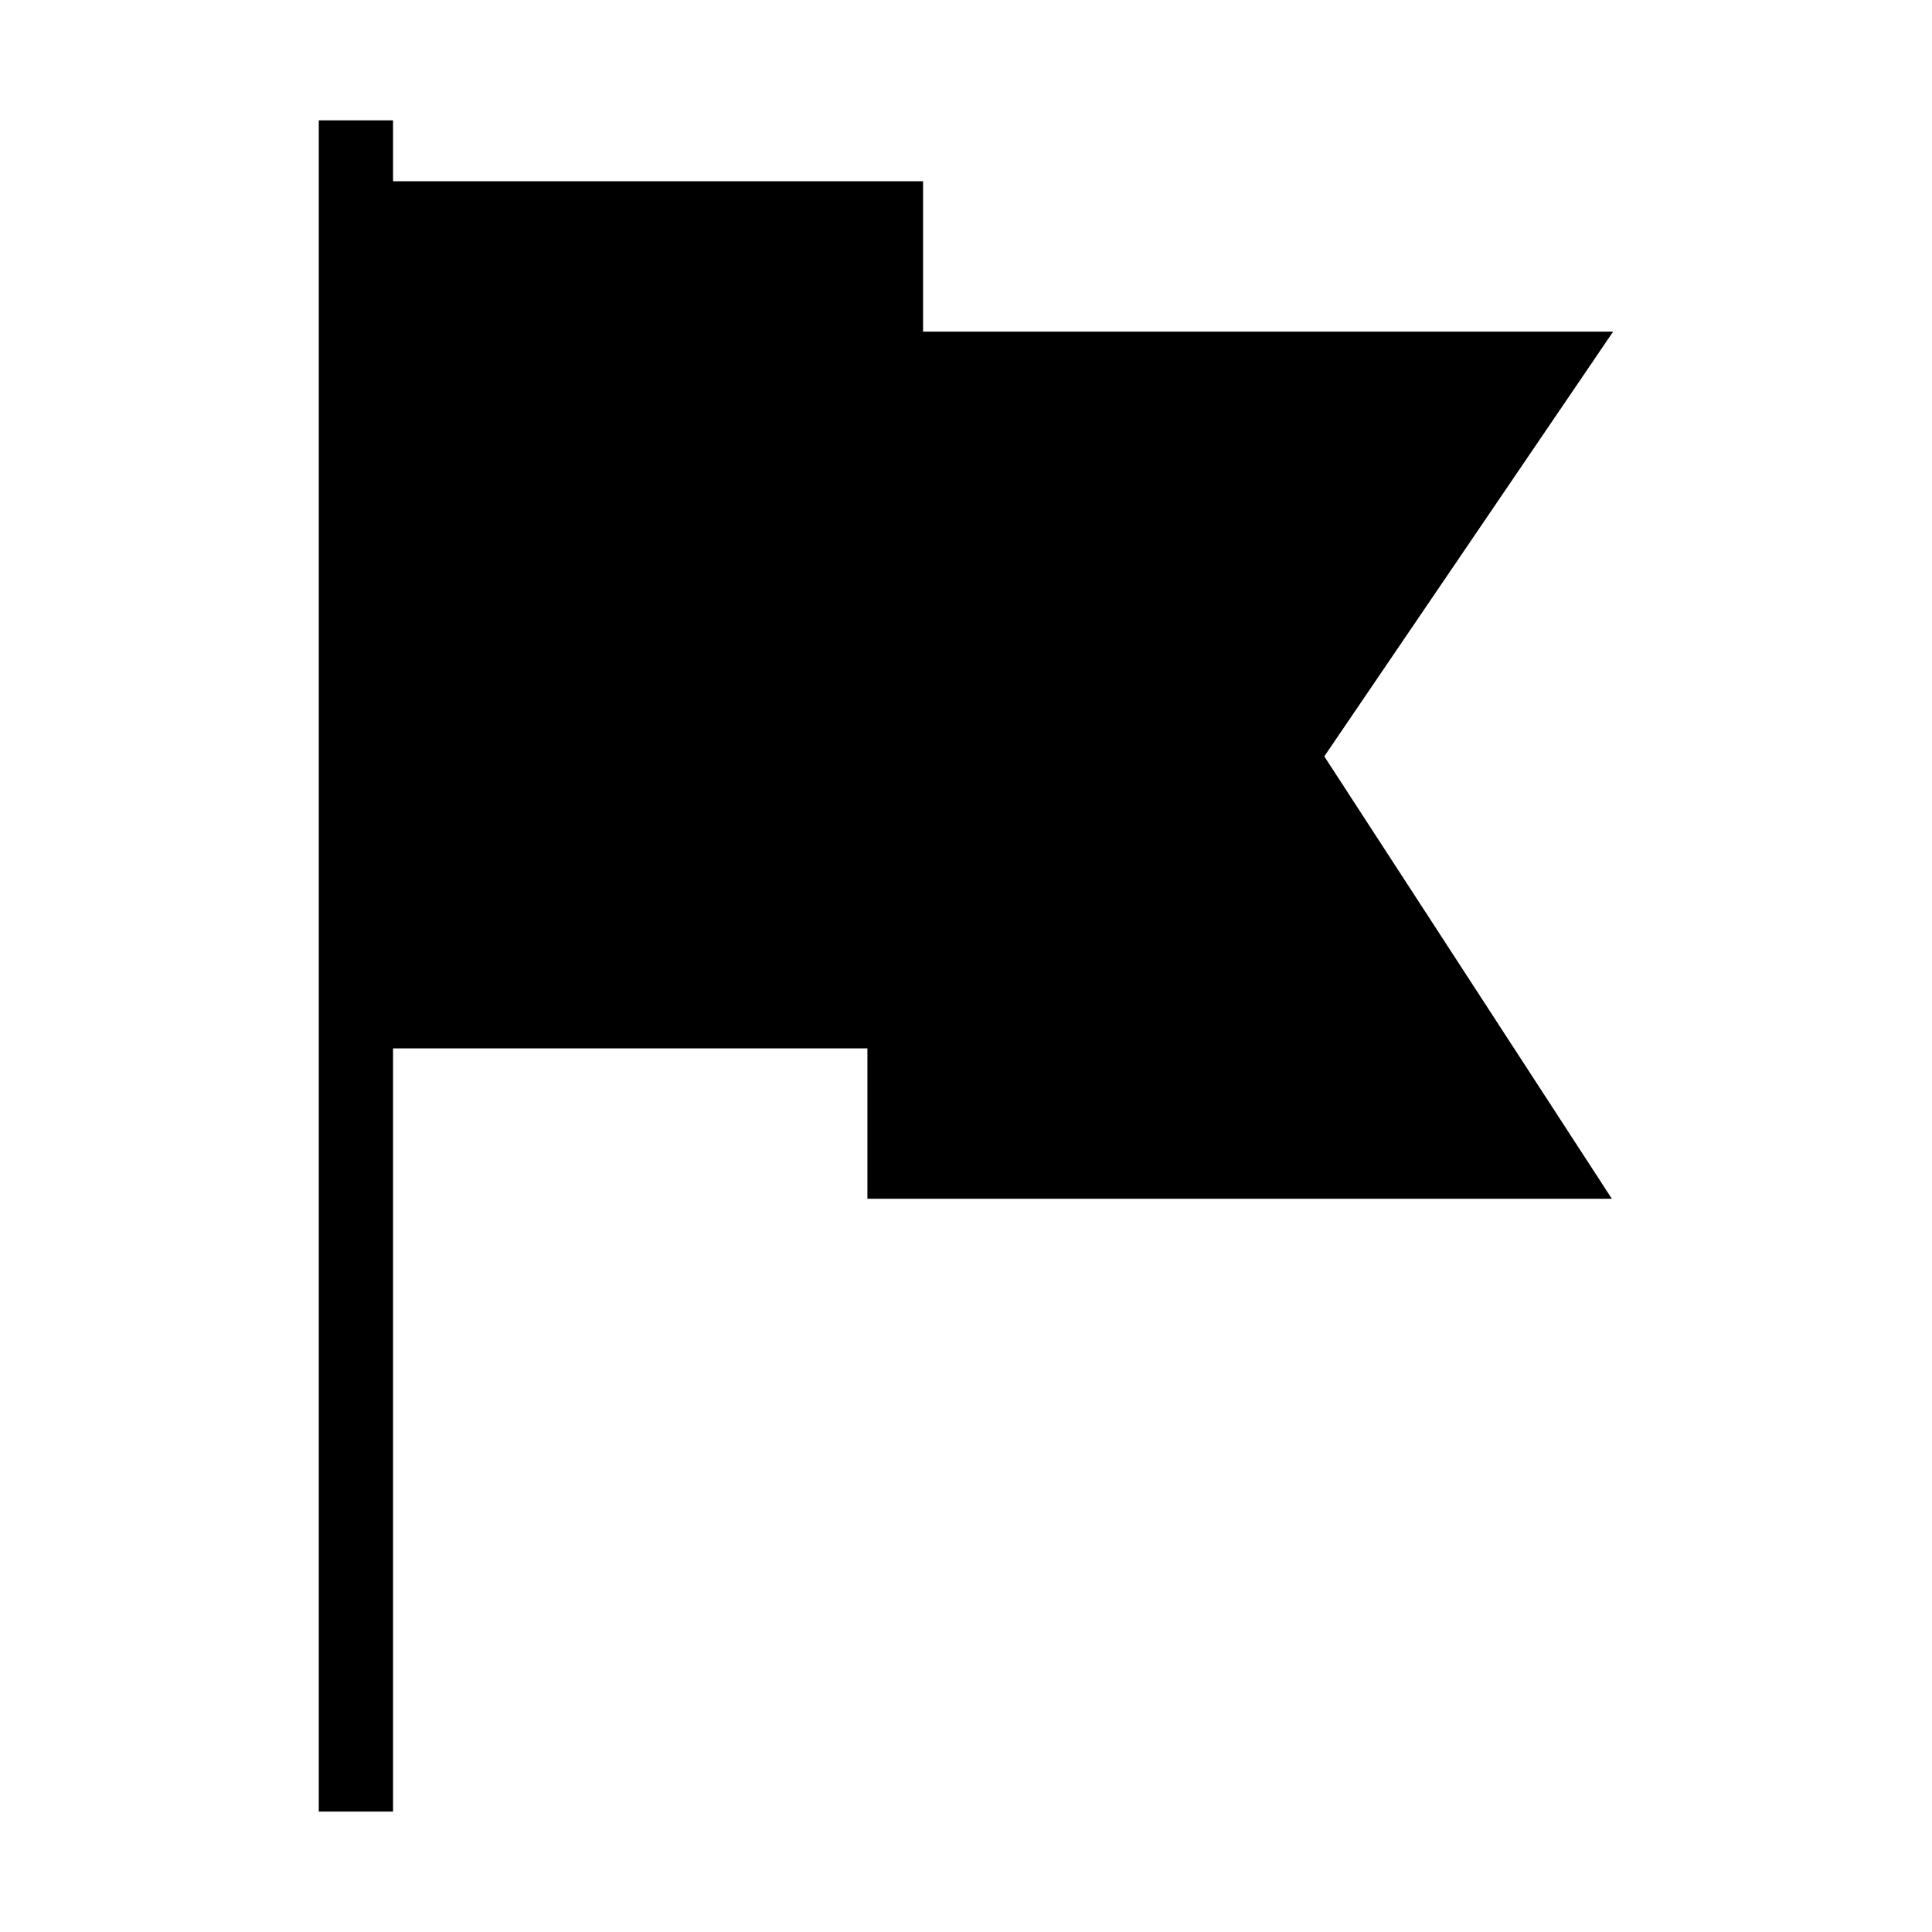
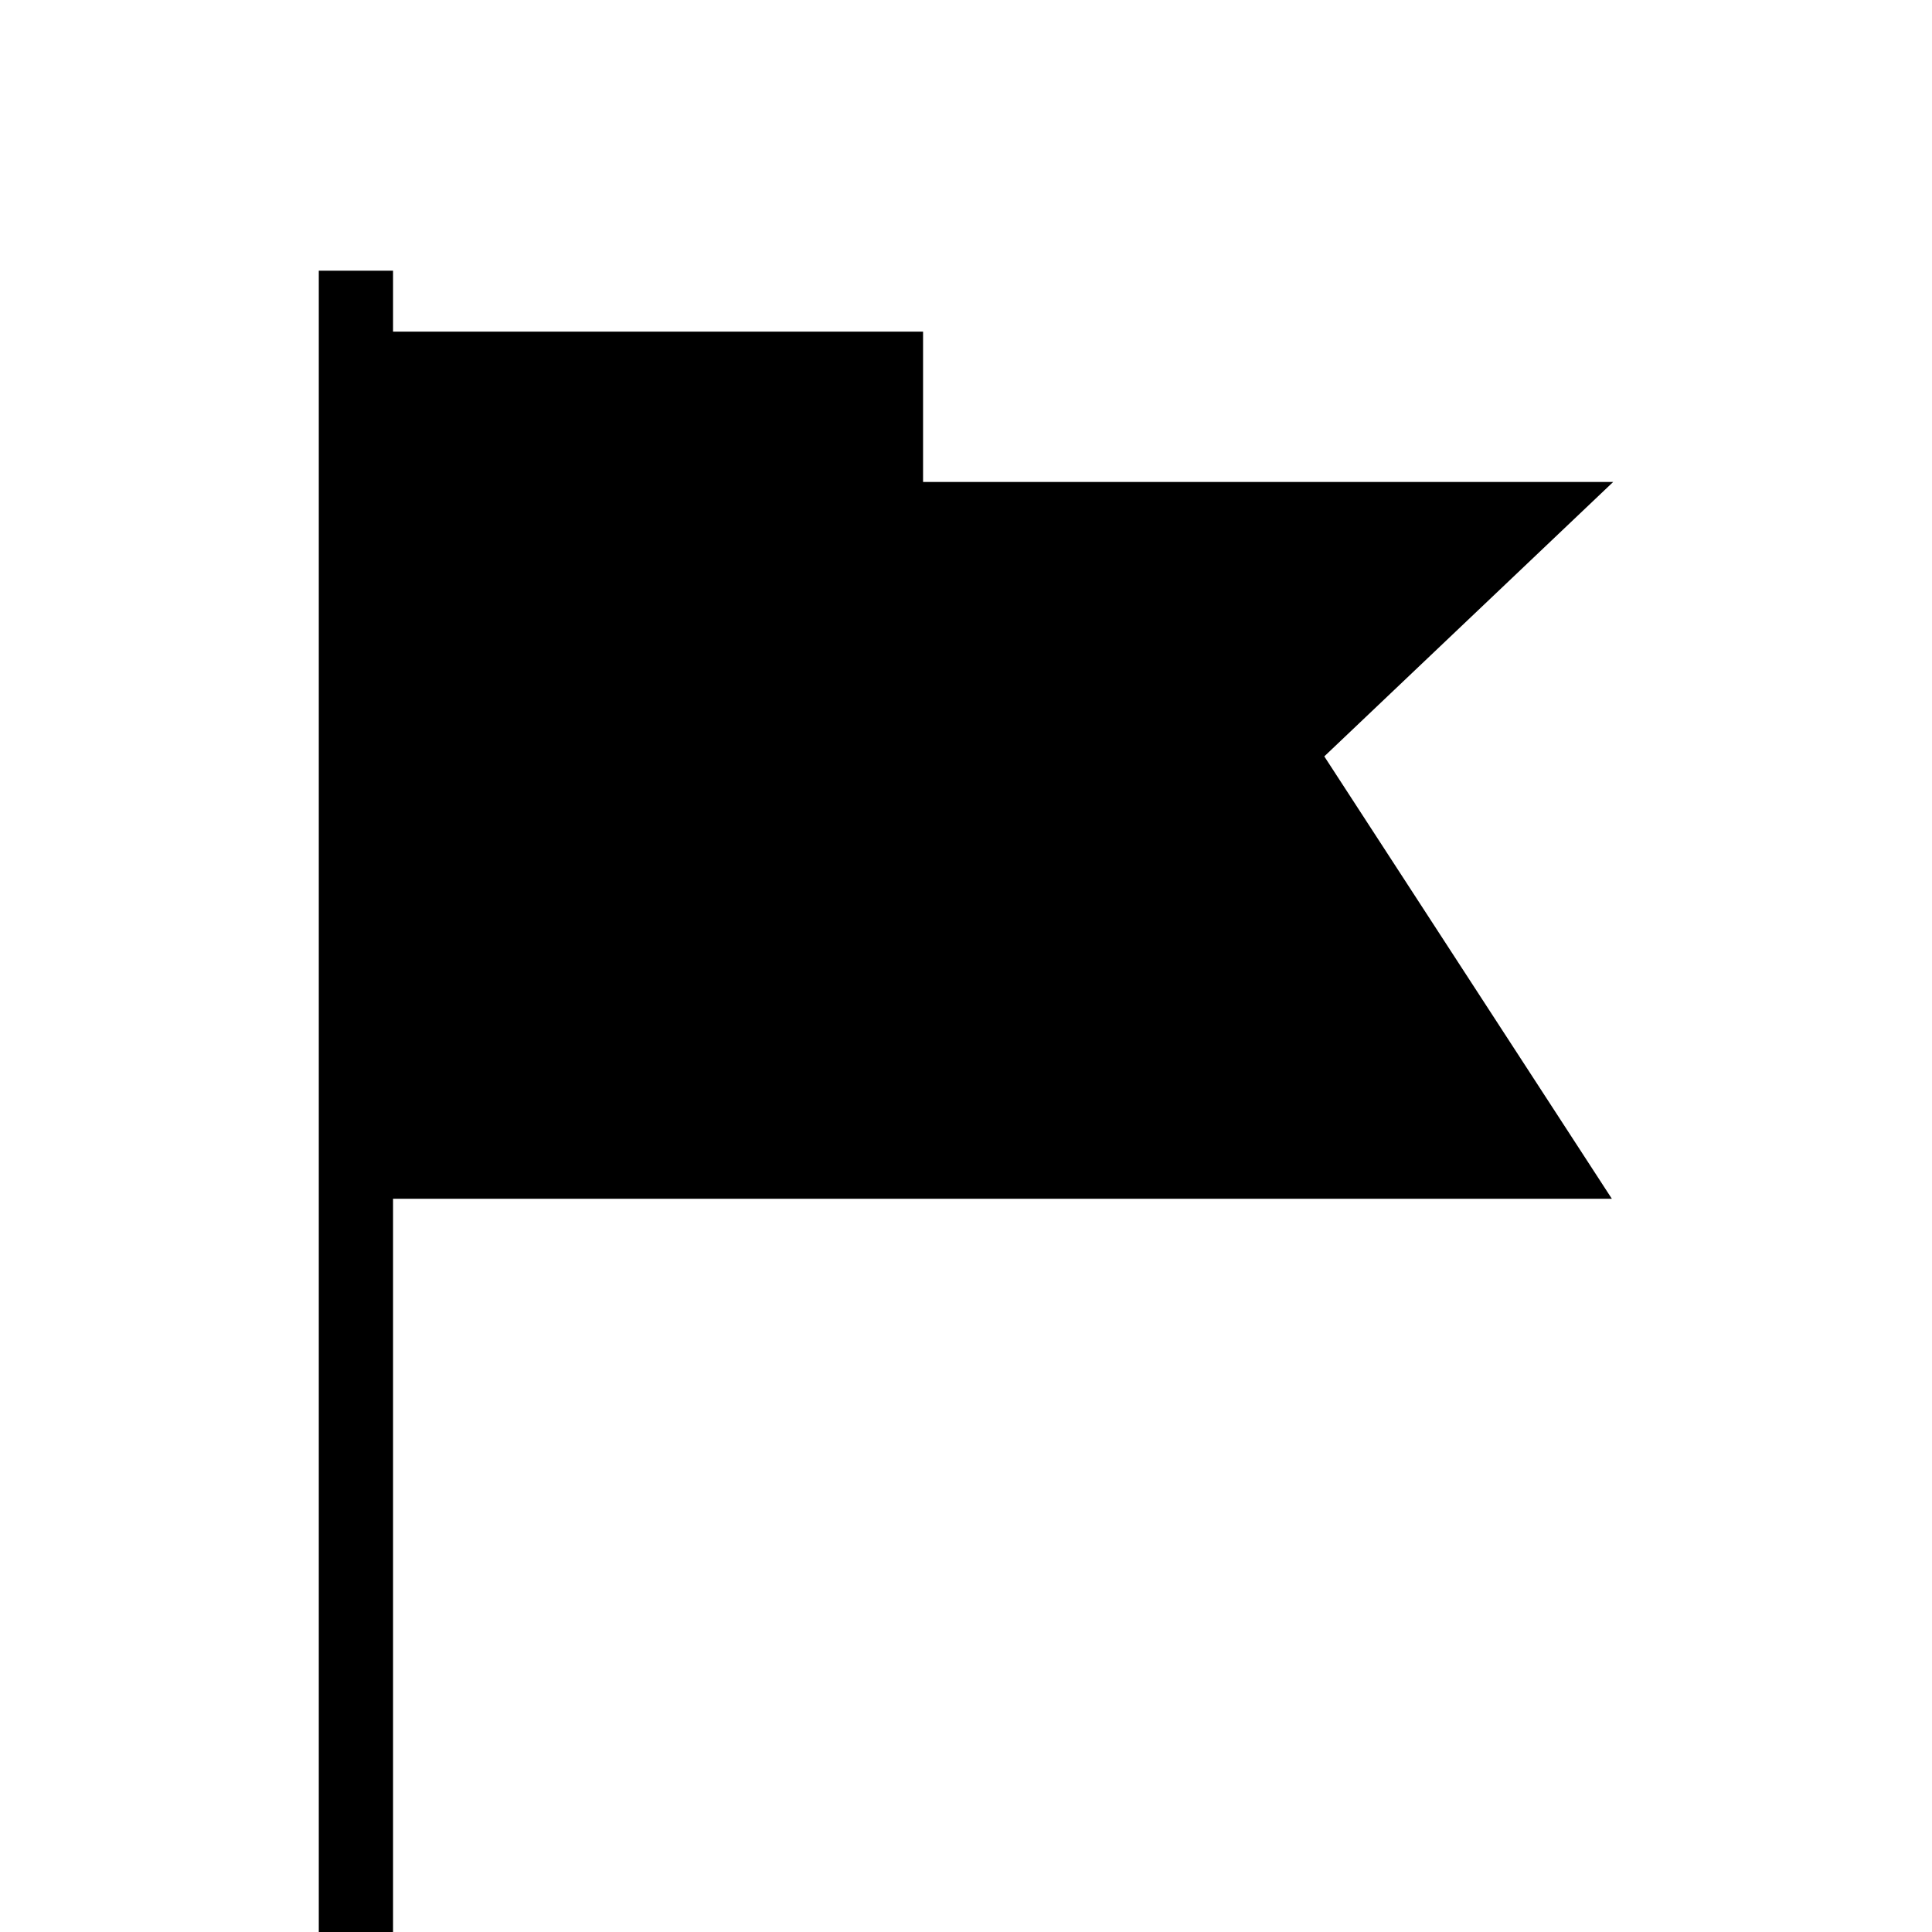
<svg xmlns="http://www.w3.org/2000/svg" fill="#000000" width="800px" height="800px" version="1.1" viewBox="144 144 512 512">
-   <path d="m494.95 344.45 76.211 117.24h-197.29v-39.852h-125.71v202.26h-19.68v-448.21h19.68v16.141h140.46v39.852h182.88z" />
+   <path d="m494.95 344.45 76.211 117.24h-197.29h-125.71v202.26h-19.68v-448.21h19.68v16.141h140.46v39.852h182.88z" />
</svg>